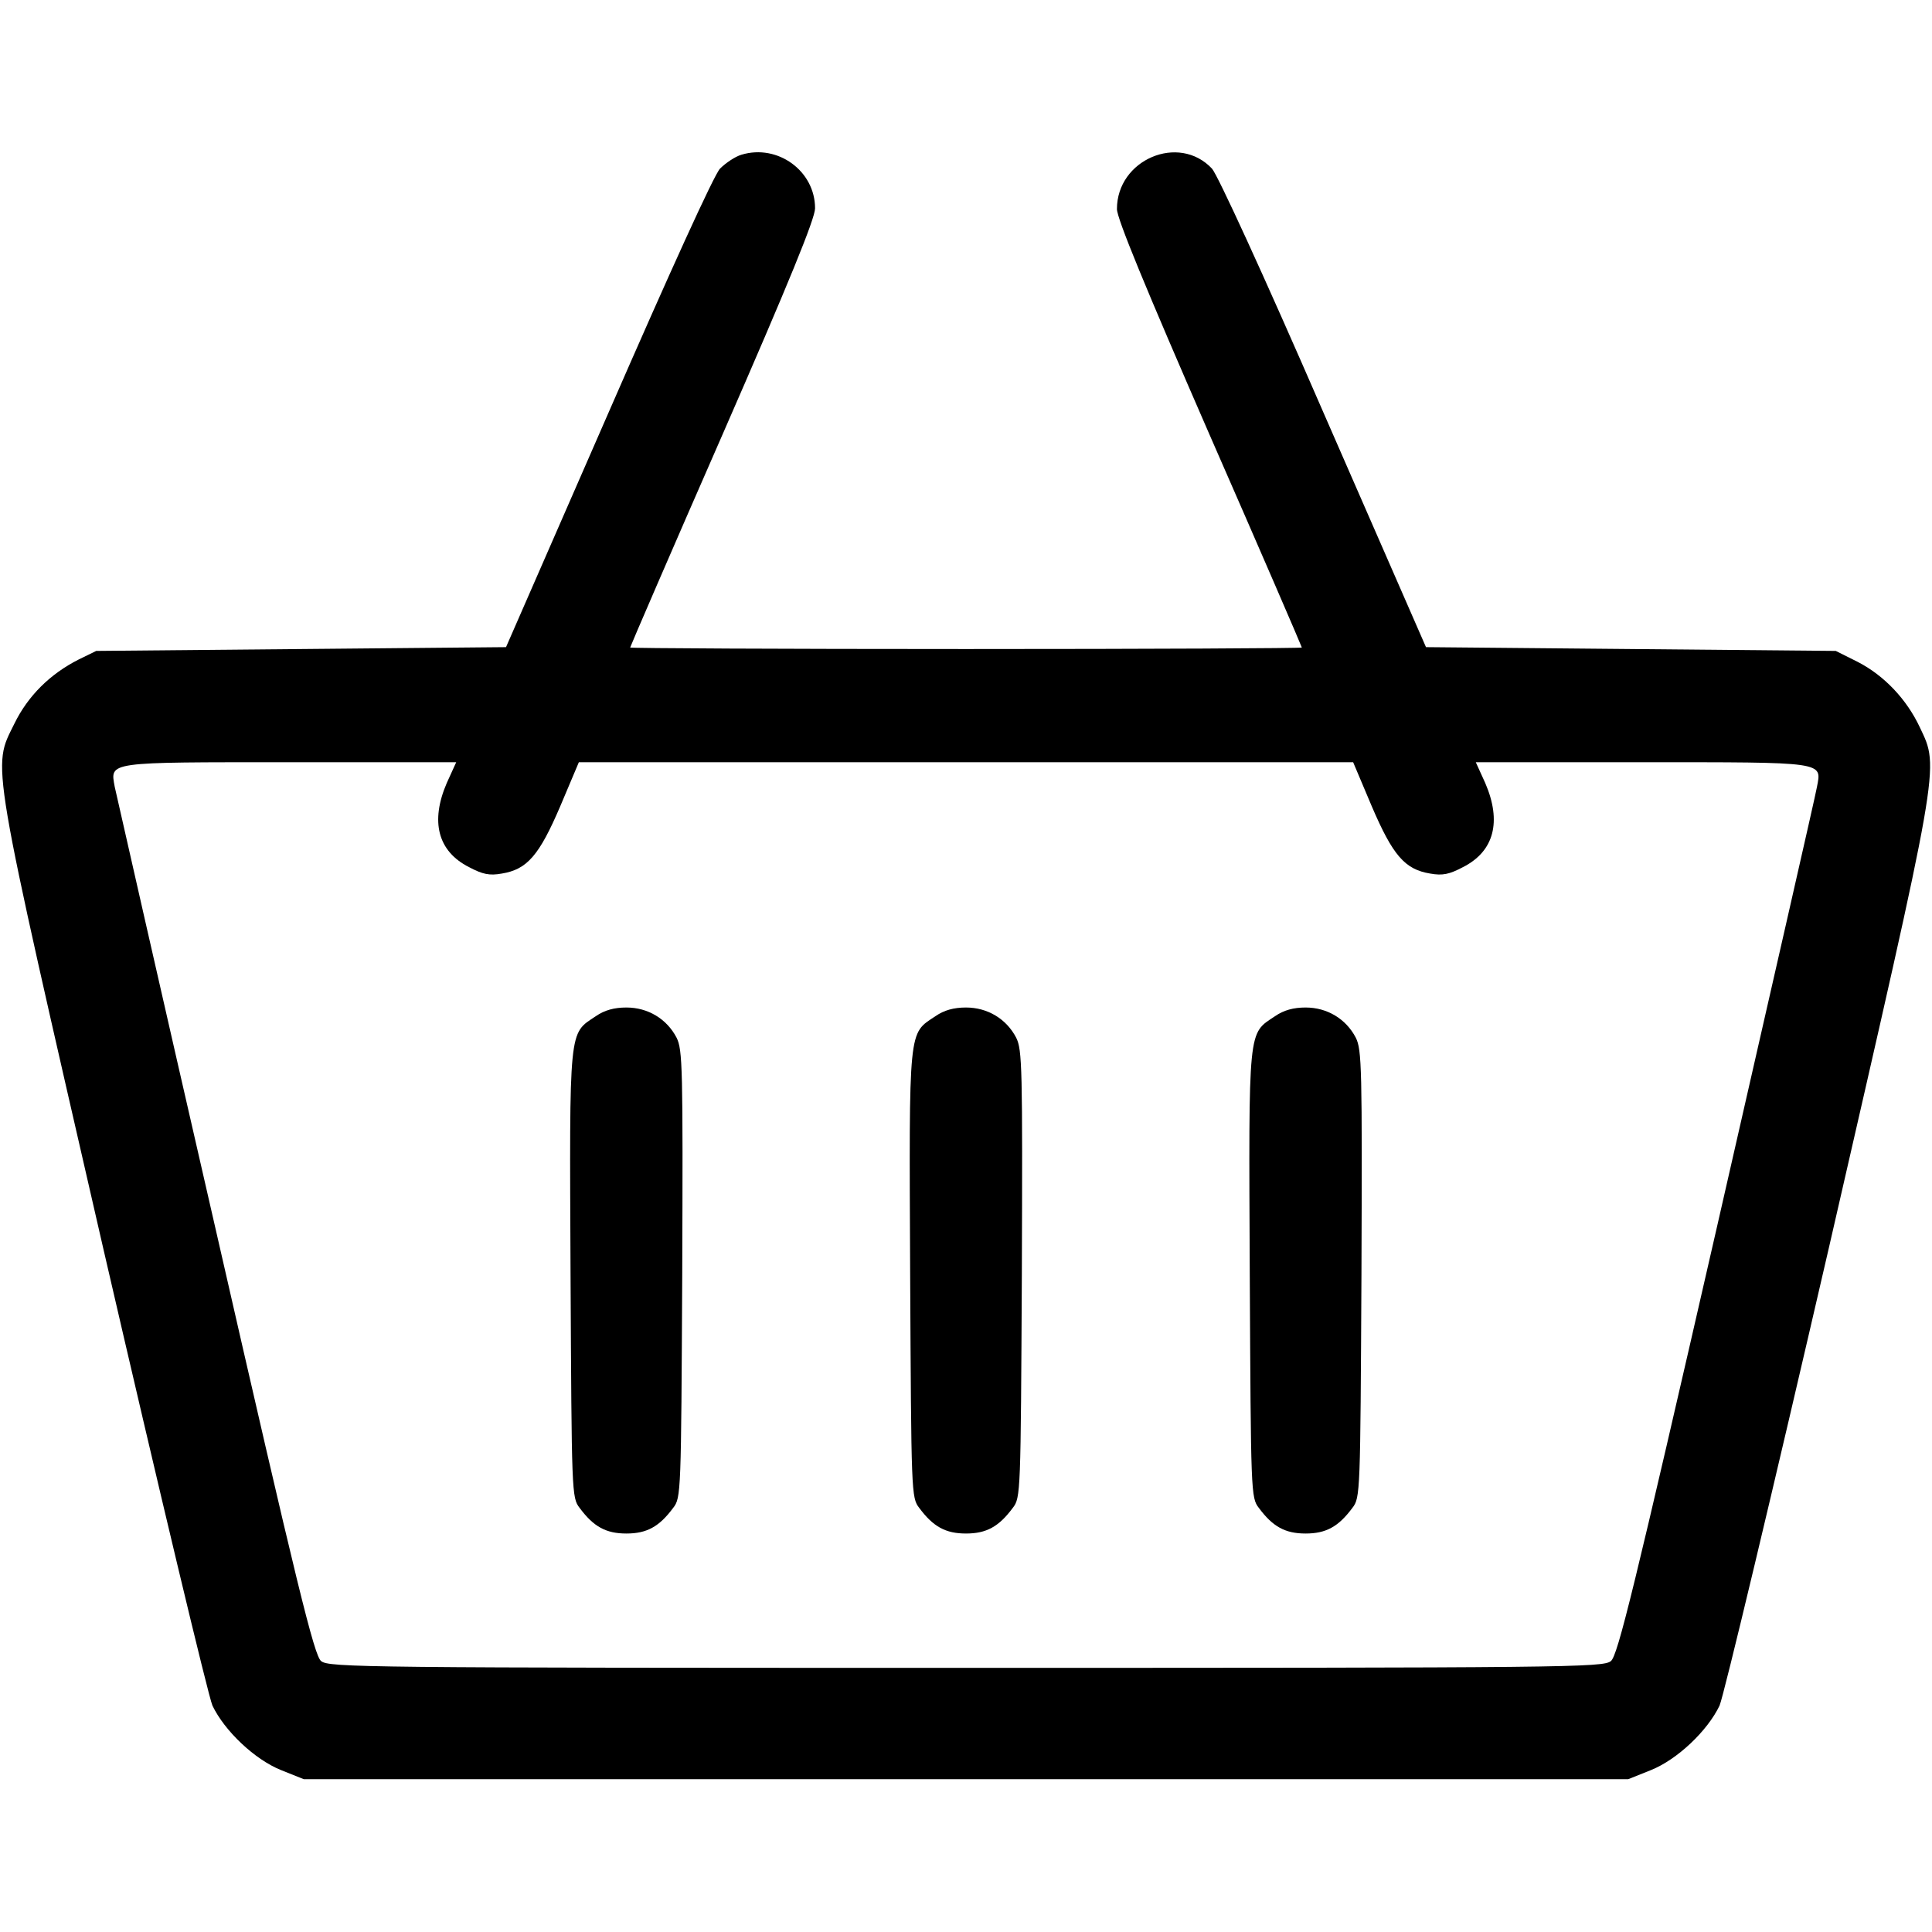
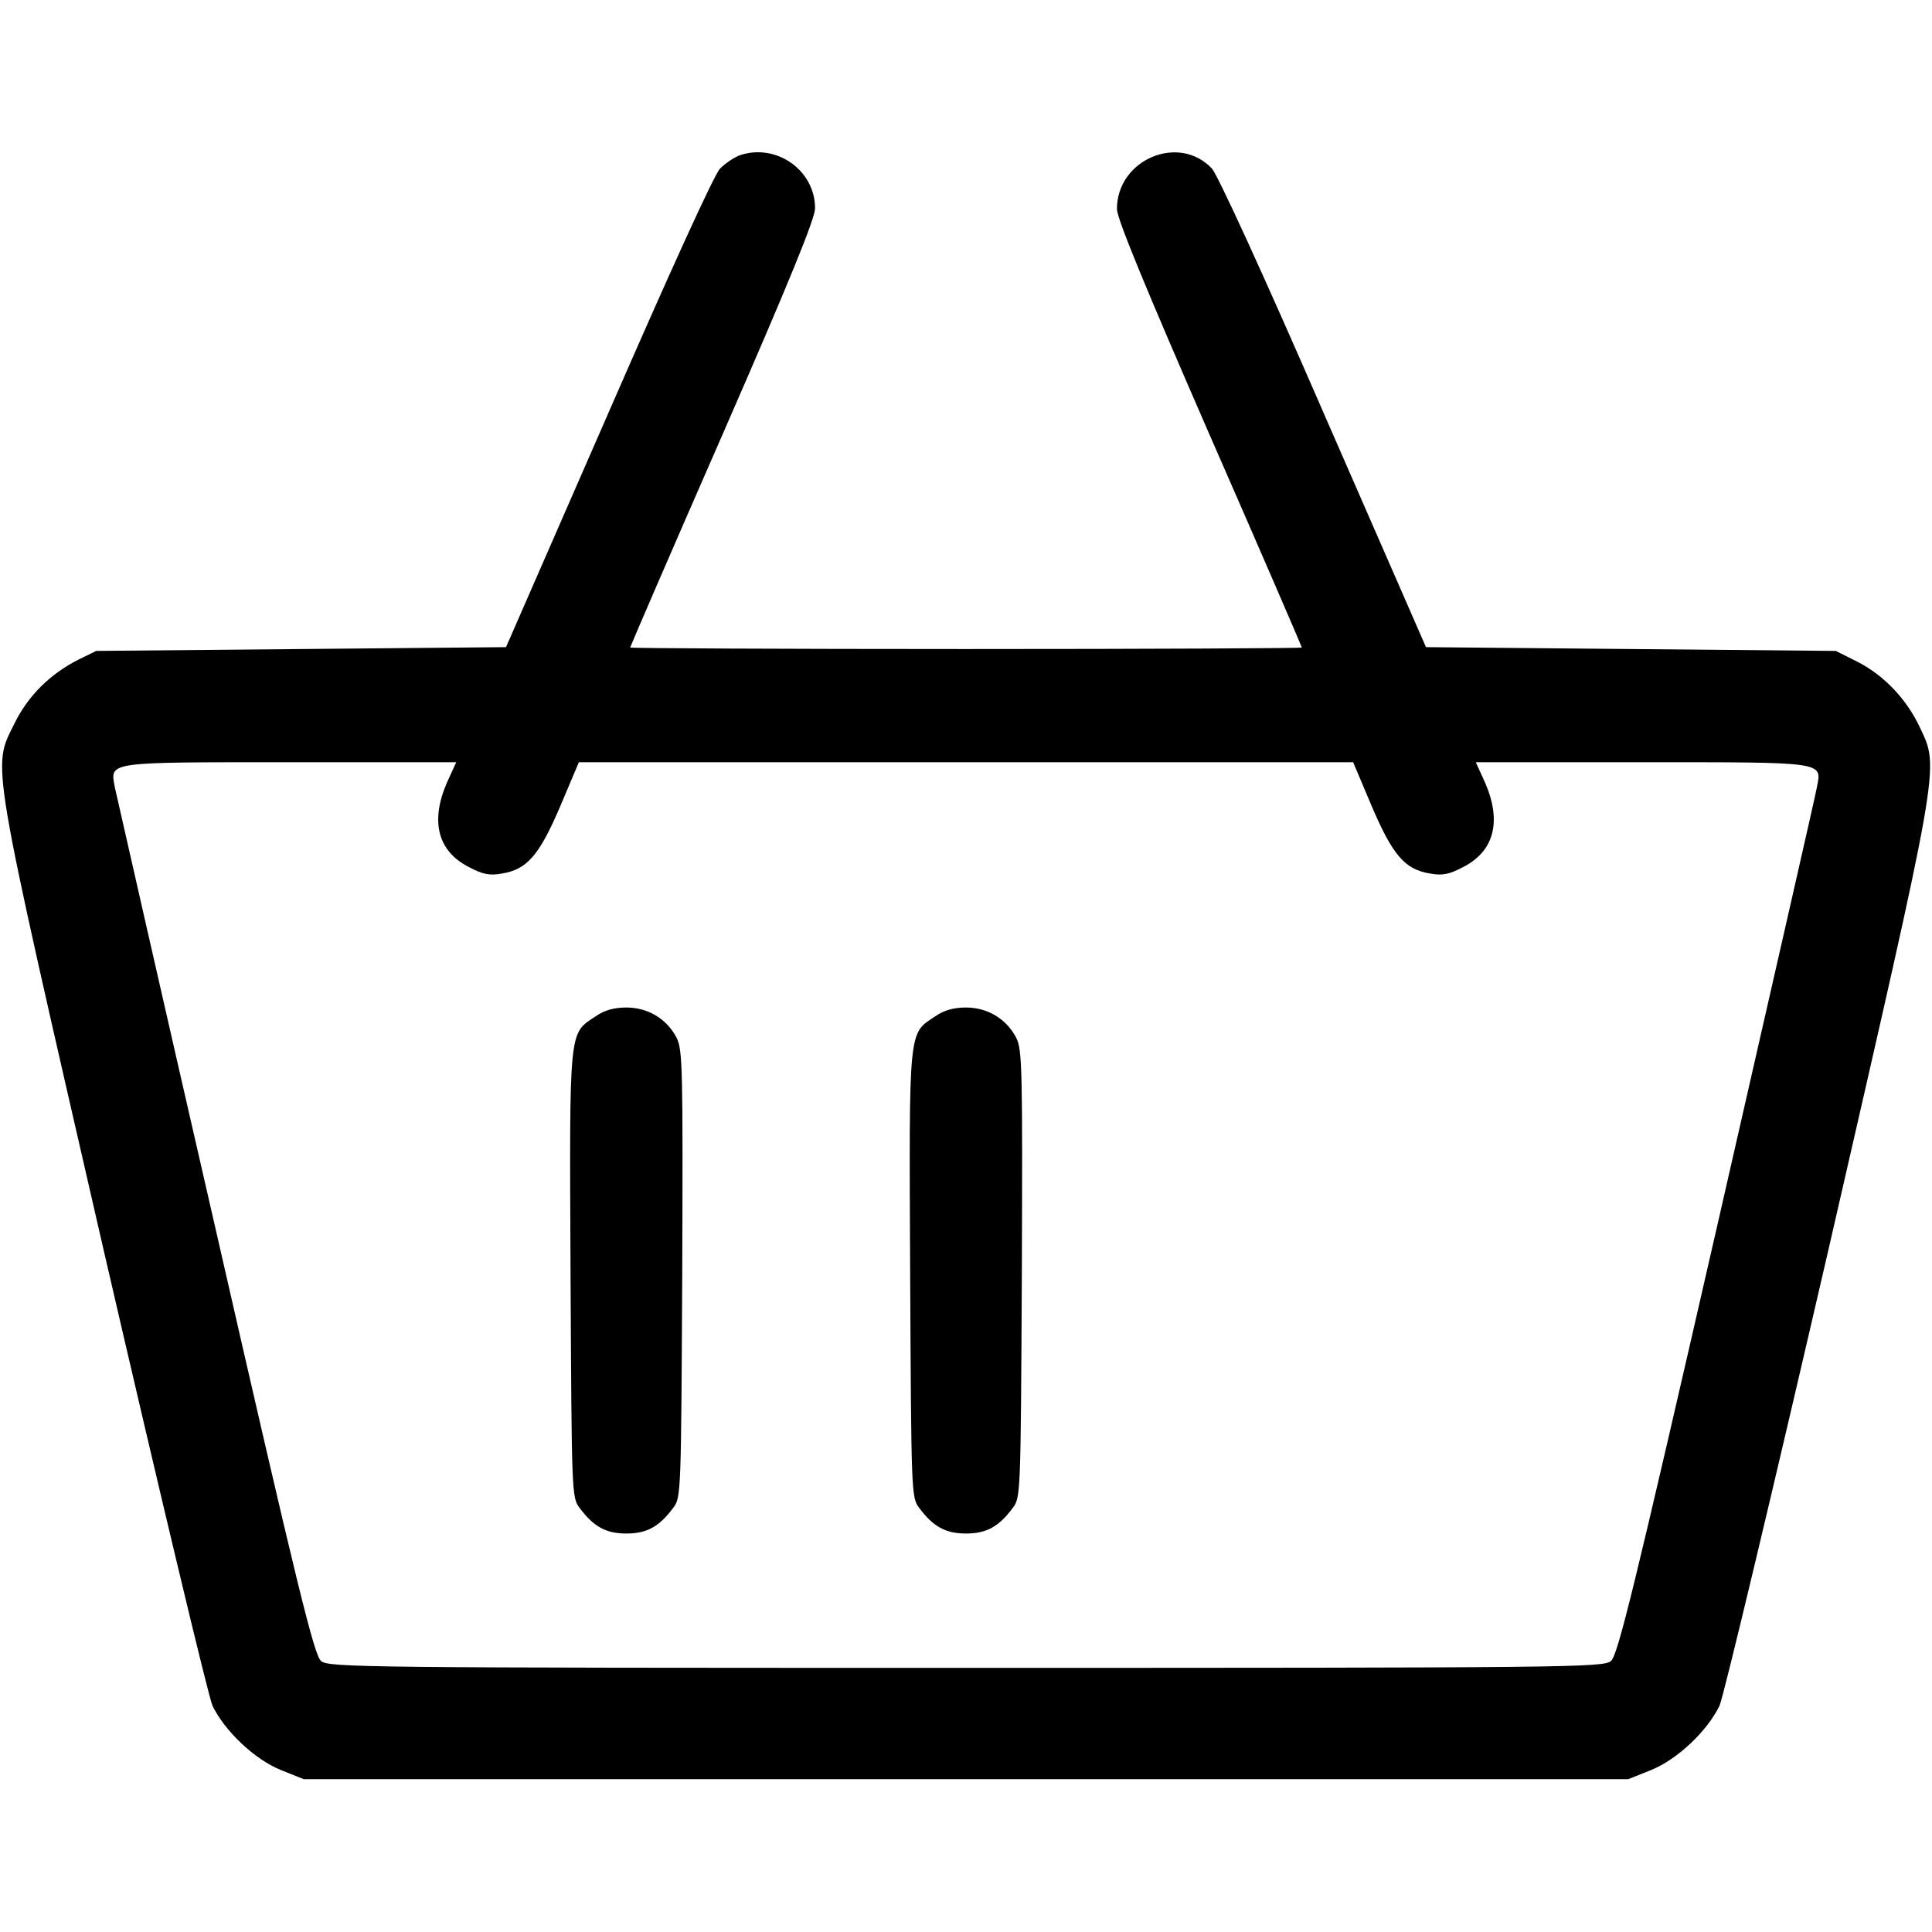
<svg xmlns="http://www.w3.org/2000/svg" version="1.0" width="512pt" height="512pt" viewBox="0 0 512 512" preserveAspectRatio="xMidYMid meet">
  <g transform="translate(0,512) scale(0.1,-0.1)" fill="#000000" stroke="none">
    <path d="M1965 4710 c-17 -5 -42 -22 -57 -37 -16 -17 -132 -272 -296 -648 l-271 -620 -543 -5 -543 -5 -47 -23 c-75 -38 -134 -96 -170 -170 -59 -120 -67 -72 236 -1392 148 -641 278 -1185 289 -1210 32 -67 112 -143 182 -171 l60 -24 1755 0 1755 0 60 24 c70 28 150 104 182 171 11 25 141 569 289 1210 298 1299 294 1272 242 1382 -35 75 -95 138 -165 174 l-58 29 -543 5 -543 5 -271 620 c-162 373 -281 631 -296 648 -88 94 -252 24 -252 -107 0 -25 75 -207 245 -597 135 -308 245 -563 245 -565 0 -2 -400 -4 -890 -4 -489 0 -890 2 -890 4 0 2 110 257 245 565 177 405 245 572 245 599 0 99 -99 171 -195 142z m-781 -1665 c-44 -102 -24 -181 59 -223 36 -19 54 -23 87 -17 67 11 99 48 155 179 l49 116 1026 0 1026 0 49 -116 c56 -131 88 -168 155 -179 33 -6 51 -2 87 17 83 42 103 121 59 223 l-25 55 439 0 c491 0 478 2 465 -66 -3 -19 -123 -543 -265 -1166 -220 -961 -263 -1136 -281 -1150 -20 -17 -116 -18 -1709 -18 -1593 0 -1689 1 -1709 18 -18 14 -61 187 -281 1151 -143 623 -262 1148 -266 1166 -12 67 -24 65 466 65 l439 0 -25 -55z" />
    <path d="M1579 2427 c-72 -48 -70 -23 -67 -684 3 -580 3 -592 24 -619 37 -50 70 -68 124 -68 54 0 87 18 124 68 21 27 21 39 24 619 2 548 1 595 -15 627 -26 50 -76 80 -133 80 -32 0 -58 -7 -81 -23z" />
    <path d="M2479 2427 c-72 -48 -70 -23 -67 -684 3 -580 3 -592 24 -619 37 -50 70 -68 124 -68 54 0 87 18 124 68 21 27 21 39 24 619 2 548 1 595 -15 627 -26 50 -76 80 -133 80 -32 0 -58 -7 -81 -23z" />
-     <path d="M3379 2427 c-72 -48 -70 -23 -67 -684 3 -580 3 -592 24 -619 37 -50 70 -68 124 -68 54 0 87 18 124 68 21 27 21 39 24 619 2 548 1 595 -15 627 -26 50 -76 80 -133 80 -32 0 -58 -7 -81 -23z" />
  </g>
</svg>